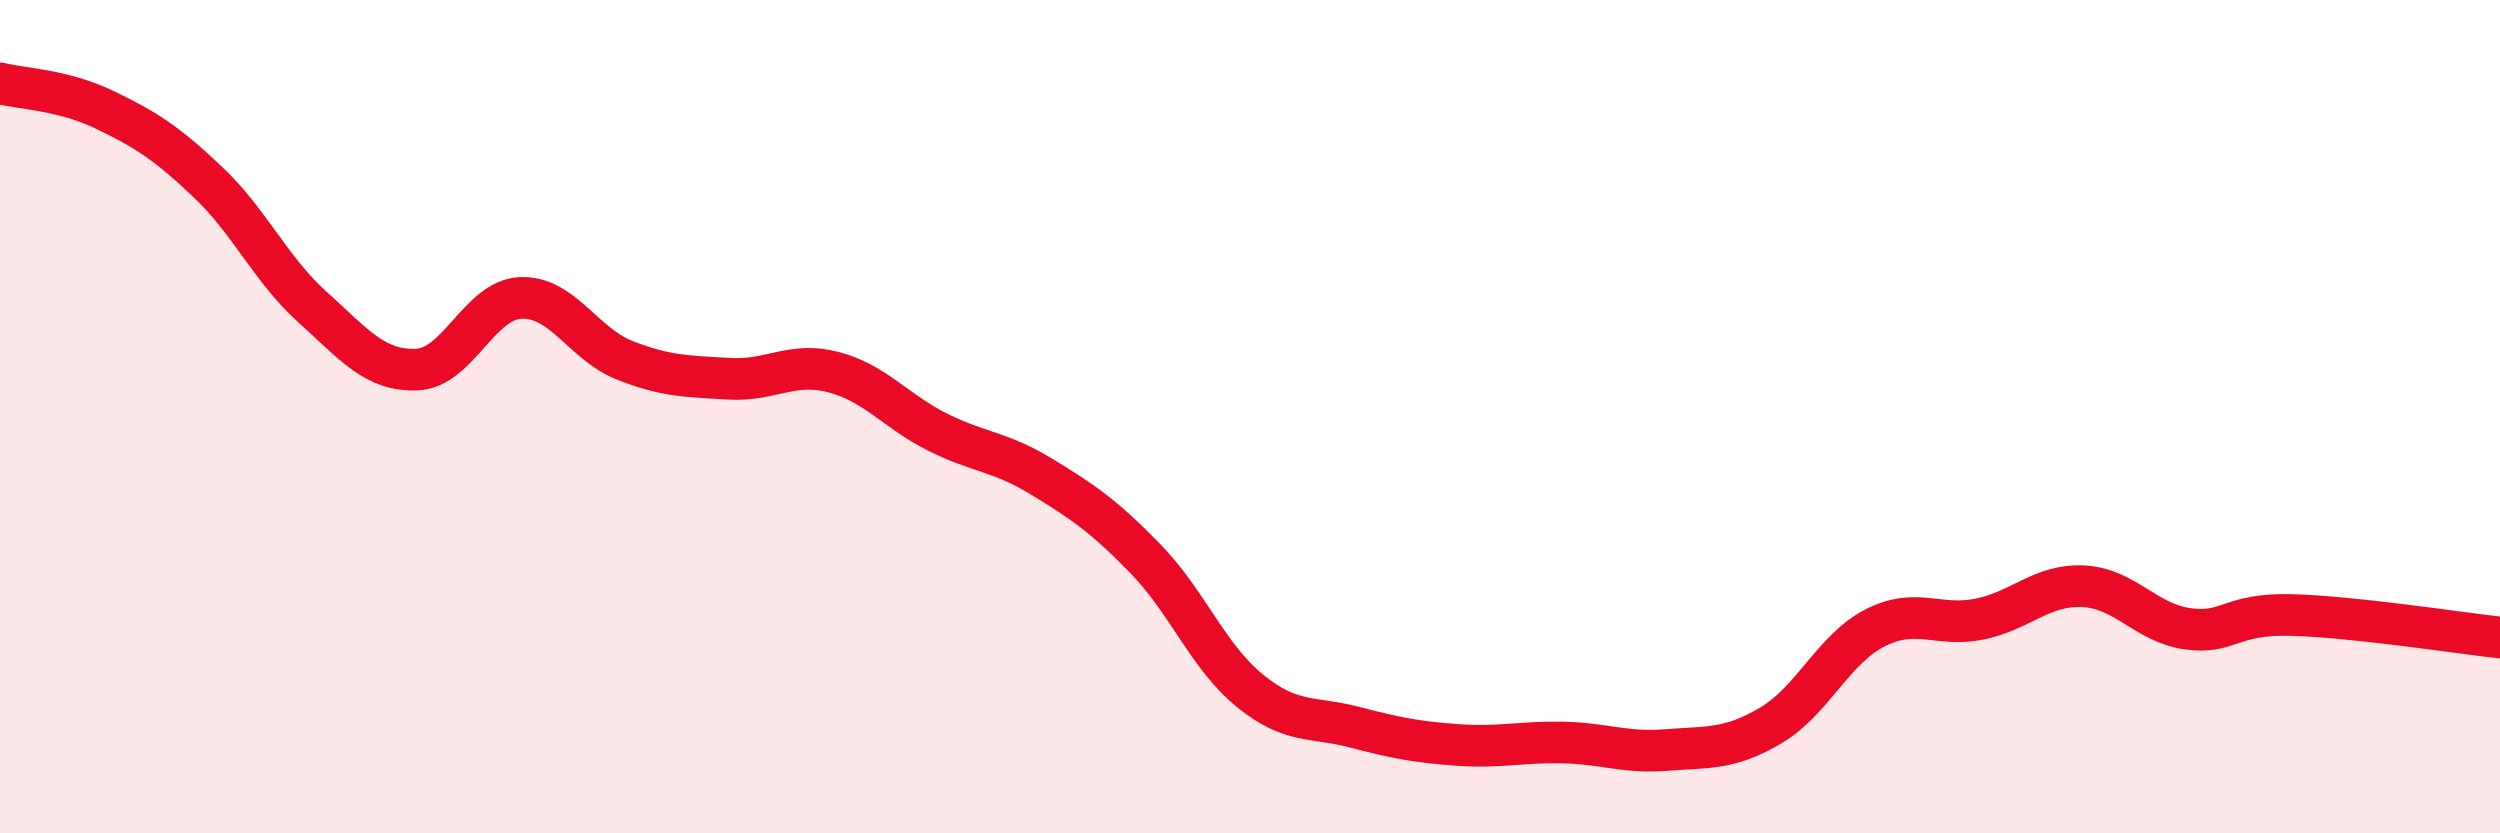
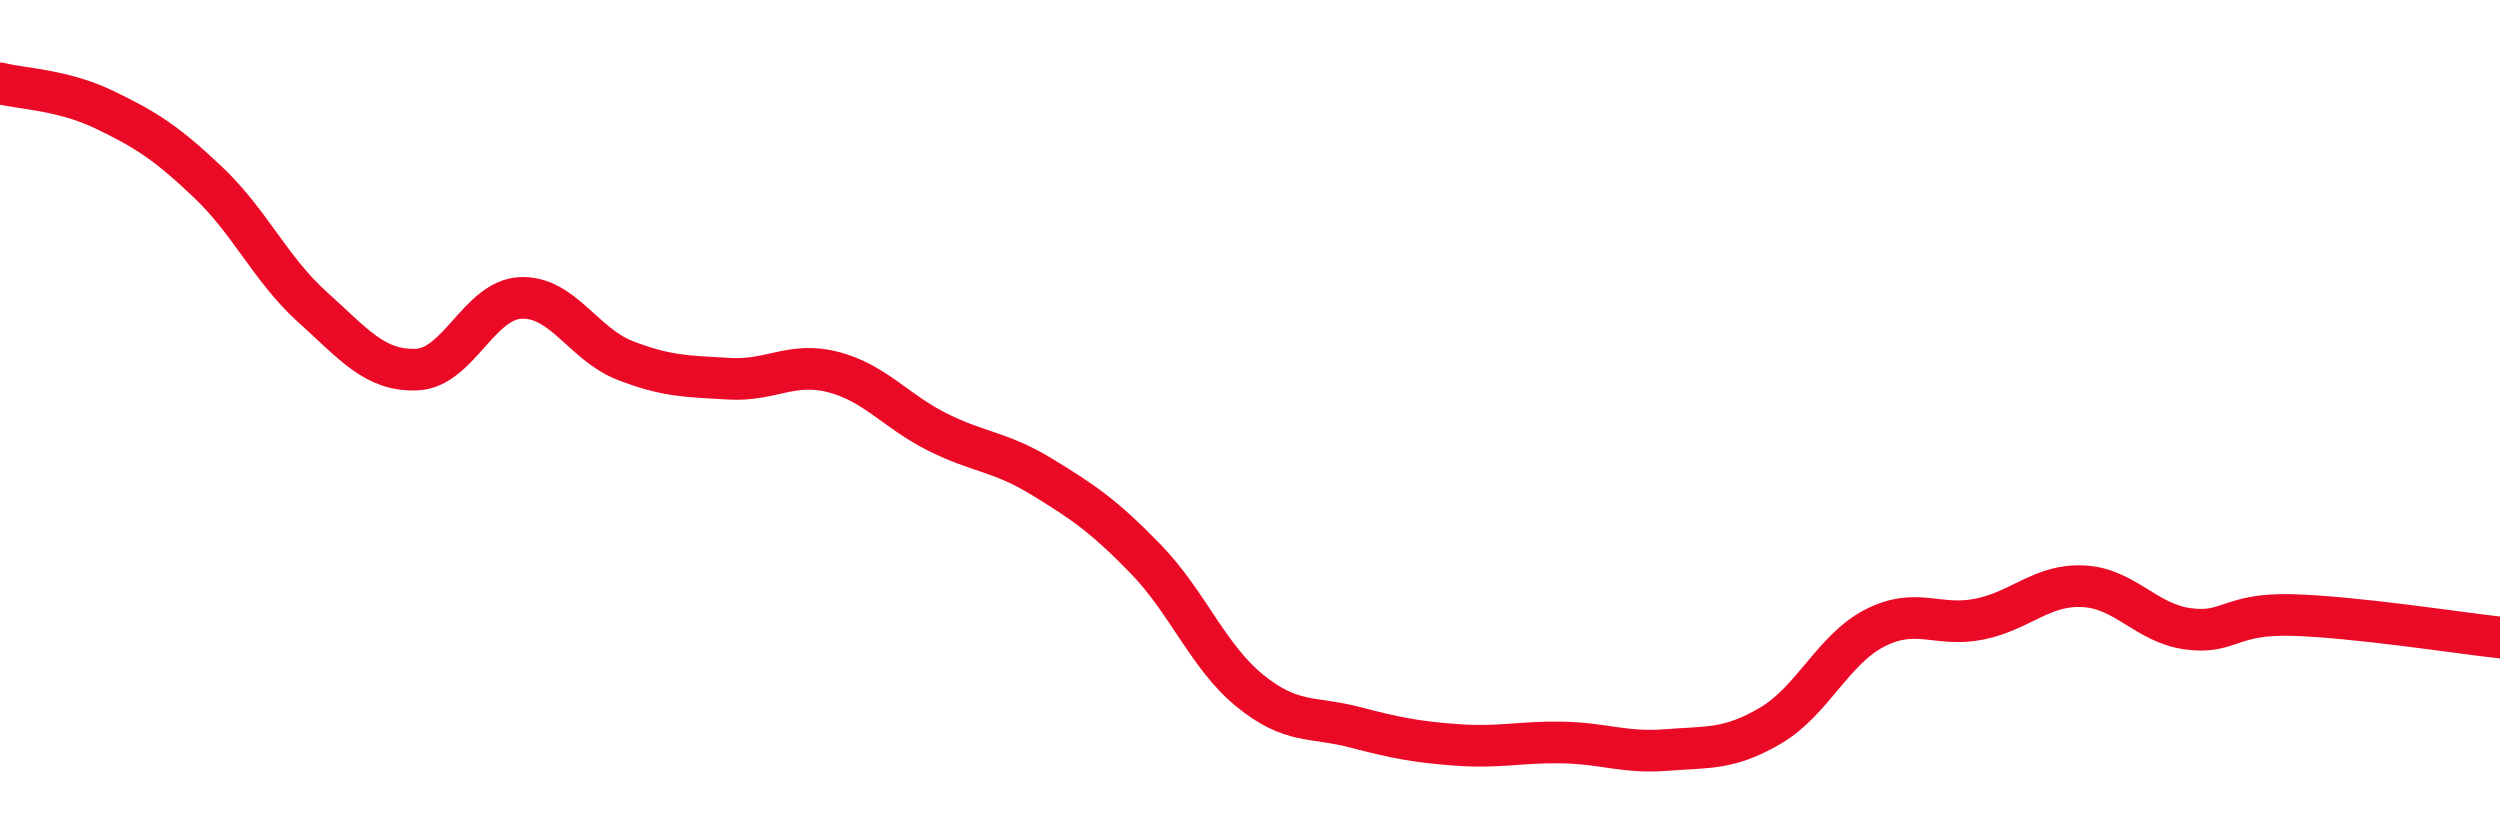
<svg xmlns="http://www.w3.org/2000/svg" width="60" height="20" viewBox="0 0 60 20">
-   <path d="M 0,2 C 0.5,2.13 1.5,2.15 2.5,2.63 C 3.5,3.11 4,3.43 5,4.38 C 6,5.33 6.5,6.47 7.5,7.37 C 8.5,8.27 9,8.91 10,8.87 C 11,8.83 11.5,7.19 12.5,7.15 C 13.5,7.11 14,8.26 15,8.65 C 16,9.04 16.5,9.03 17.5,9.09 C 18.5,9.15 19,8.67 20,8.93 C 21,9.19 21.5,9.87 22.5,10.37 C 23.5,10.87 24,10.83 25,11.44 C 26,12.05 26.5,12.39 27.5,13.42 C 28.5,14.45 29,15.77 30,16.58 C 31,17.39 31.5,17.19 32.5,17.45 C 33.5,17.71 34,17.81 35,17.88 C 36,17.95 36.5,17.8 37.5,17.82 C 38.5,17.84 39,18.08 40,18 C 41,17.92 41.5,18 42.5,17.41 C 43.5,16.82 44,15.58 45,15.07 C 46,14.56 46.5,15.06 47.5,14.86 C 48.5,14.66 49,14.02 50,14.07 C 51,14.12 51.5,14.95 52.5,15.09 C 53.5,15.23 53.5,14.72 55,14.76 C 56.5,14.8 59,15.19 60,15.3L60 20L0 20Z" fill="#EB0A25" opacity="0.1" stroke-linecap="round" stroke-linejoin="round" />
  <path d="M 0,2 C 0.5,2.13 1.5,2.15 2.5,2.63 C 3.5,3.11 4,3.43 5,4.38 C 6,5.33 6.5,6.47 7.5,7.37 C 8.5,8.27 9,8.91 10,8.87 C 11,8.83 11.5,7.19 12.5,7.15 C 13.5,7.11 14,8.26 15,8.65 C 16,9.04 16.5,9.03 17.5,9.09 C 18.5,9.15 19,8.67 20,8.93 C 21,9.19 21.5,9.87 22.5,10.37 C 23.5,10.87 24,10.83 25,11.44 C 26,12.05 26.5,12.39 27.5,13.42 C 28.5,14.45 29,15.77 30,16.58 C 31,17.39 31.5,17.19 32.5,17.45 C 33.5,17.71 34,17.81 35,17.88 C 36,17.95 36.5,17.8 37.5,17.82 C 38.5,17.84 39,18.08 40,18 C 41,17.92 41.5,18 42.5,17.41 C 43.5,16.82 44,15.58 45,15.07 C 46,14.56 46.5,15.06 47.5,14.86 C 48.5,14.66 49,14.02 50,14.07 C 51,14.12 51.5,14.95 52.5,15.09 C 53.5,15.23 53.5,14.72 55,14.76 C 56.5,14.8 59,15.19 60,15.3" stroke="#EB0A25" stroke-width="1" fill="none" stroke-linecap="round" stroke-linejoin="round" />
</svg>